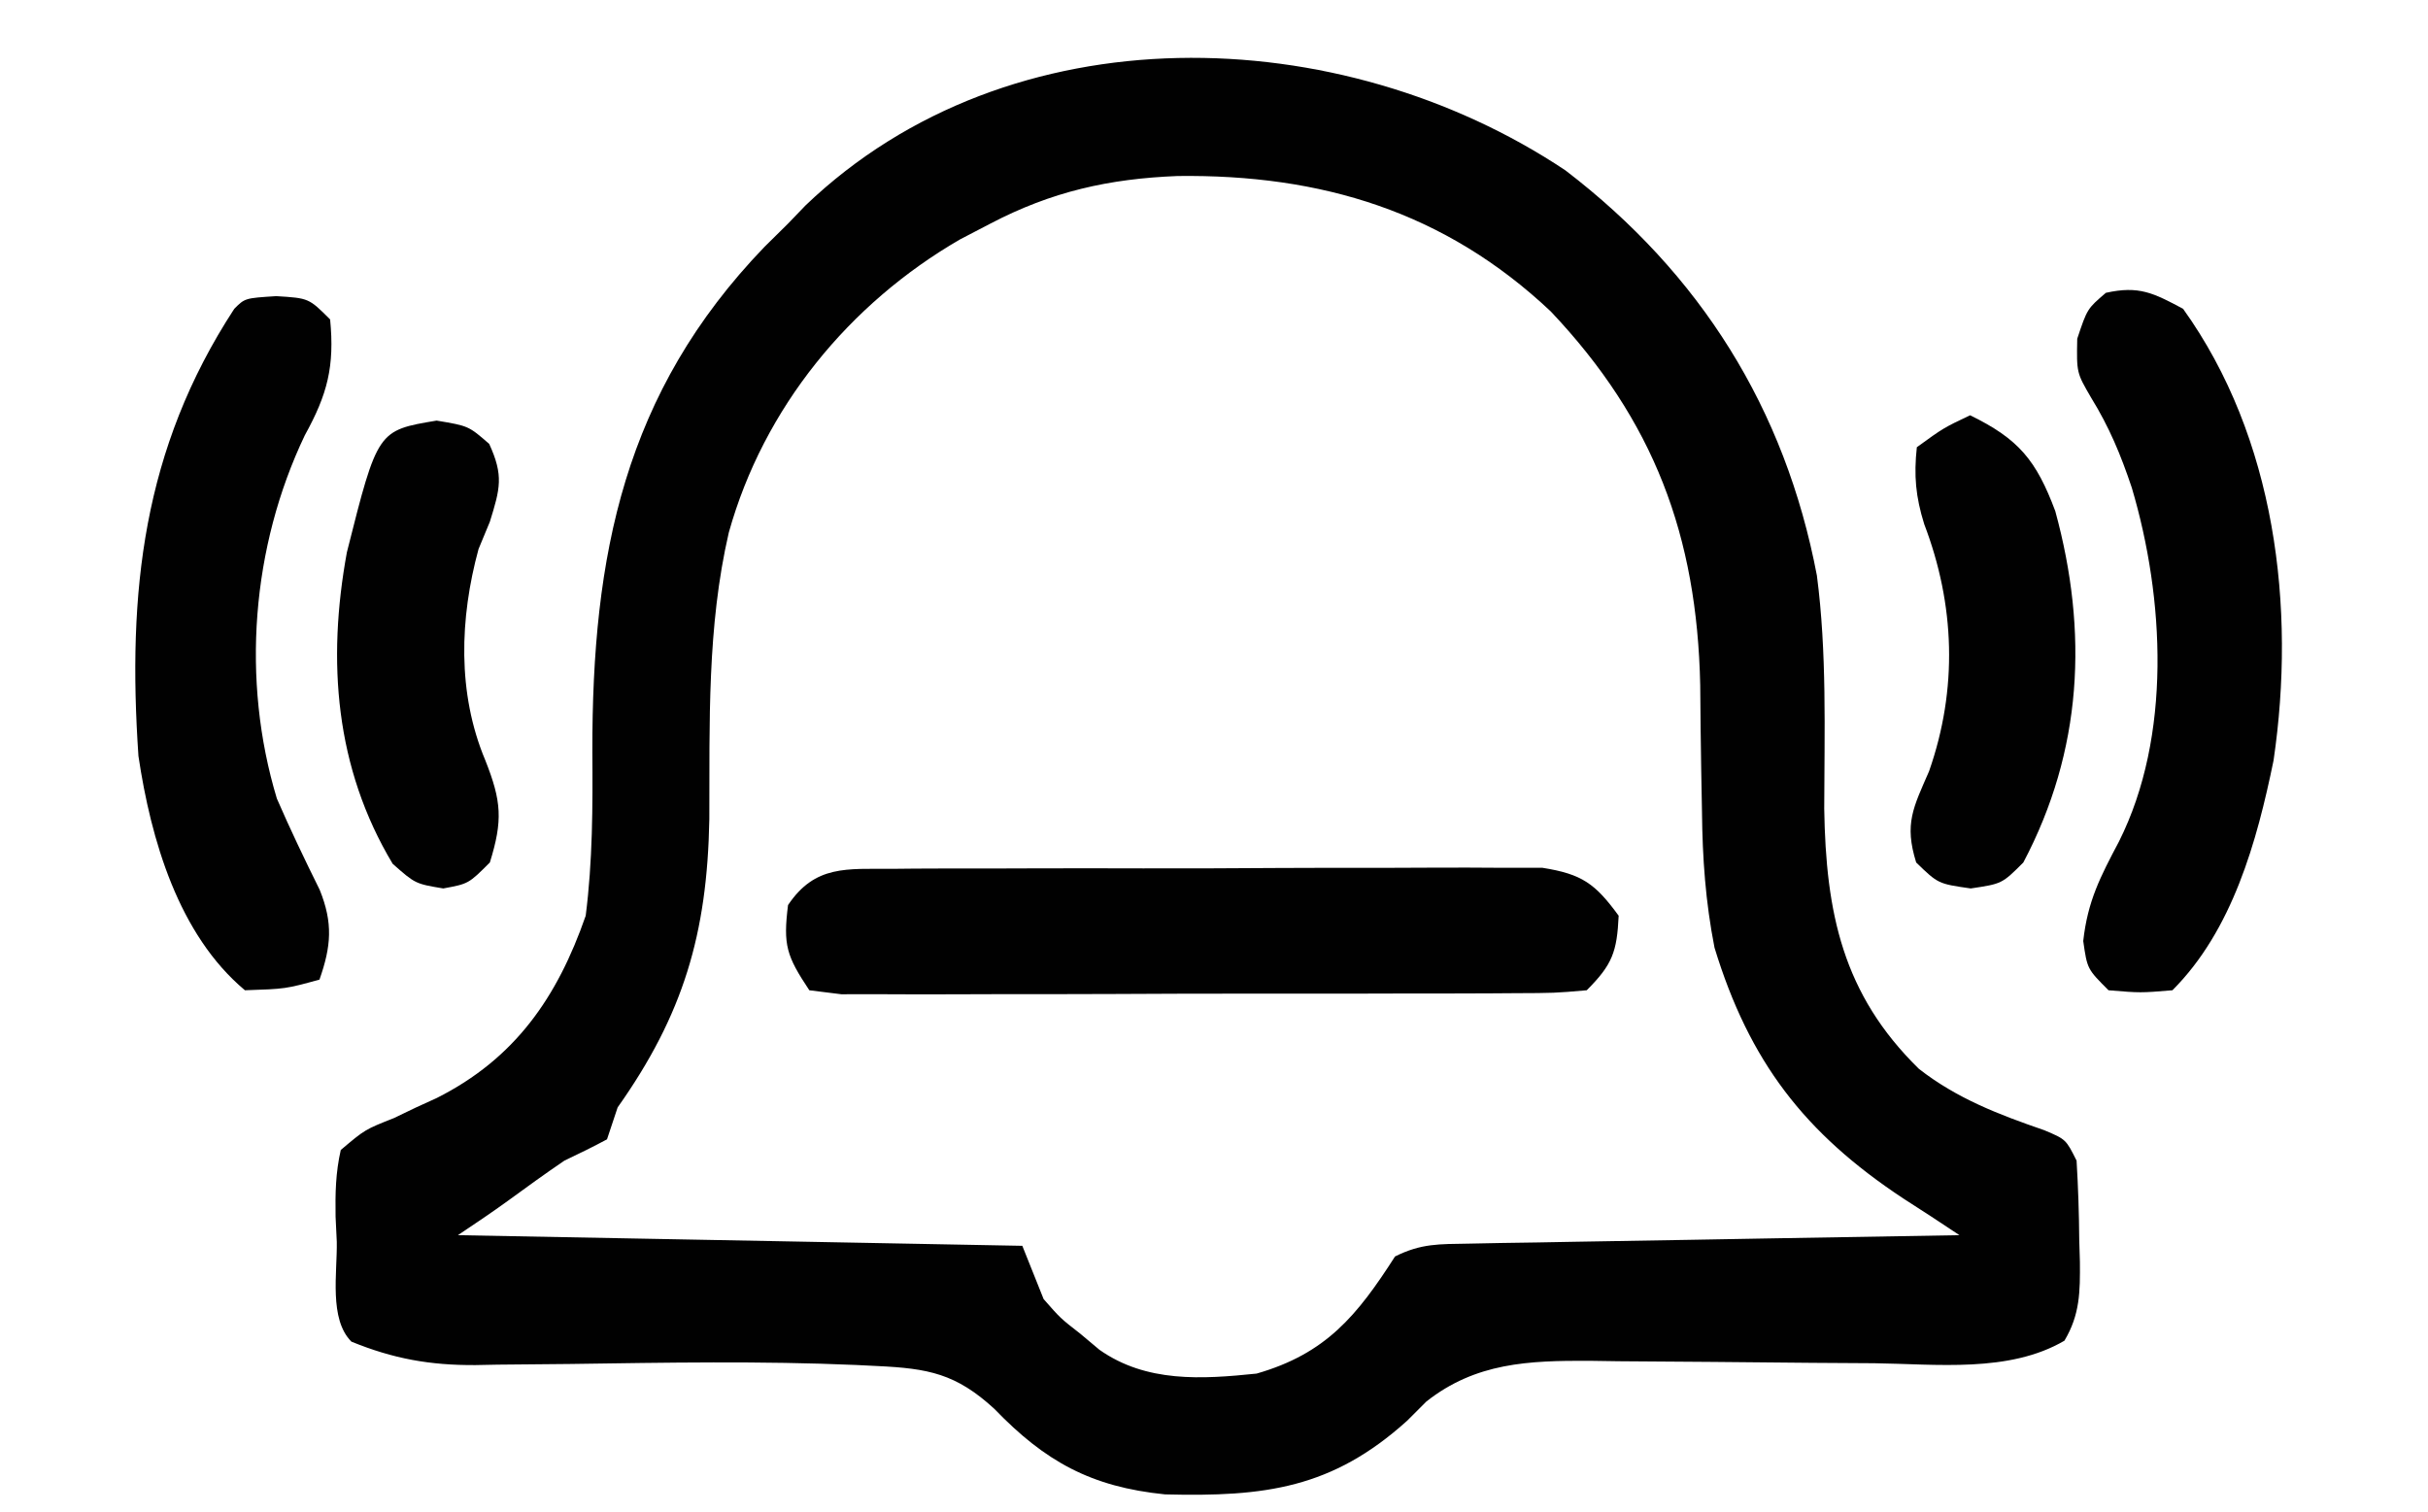
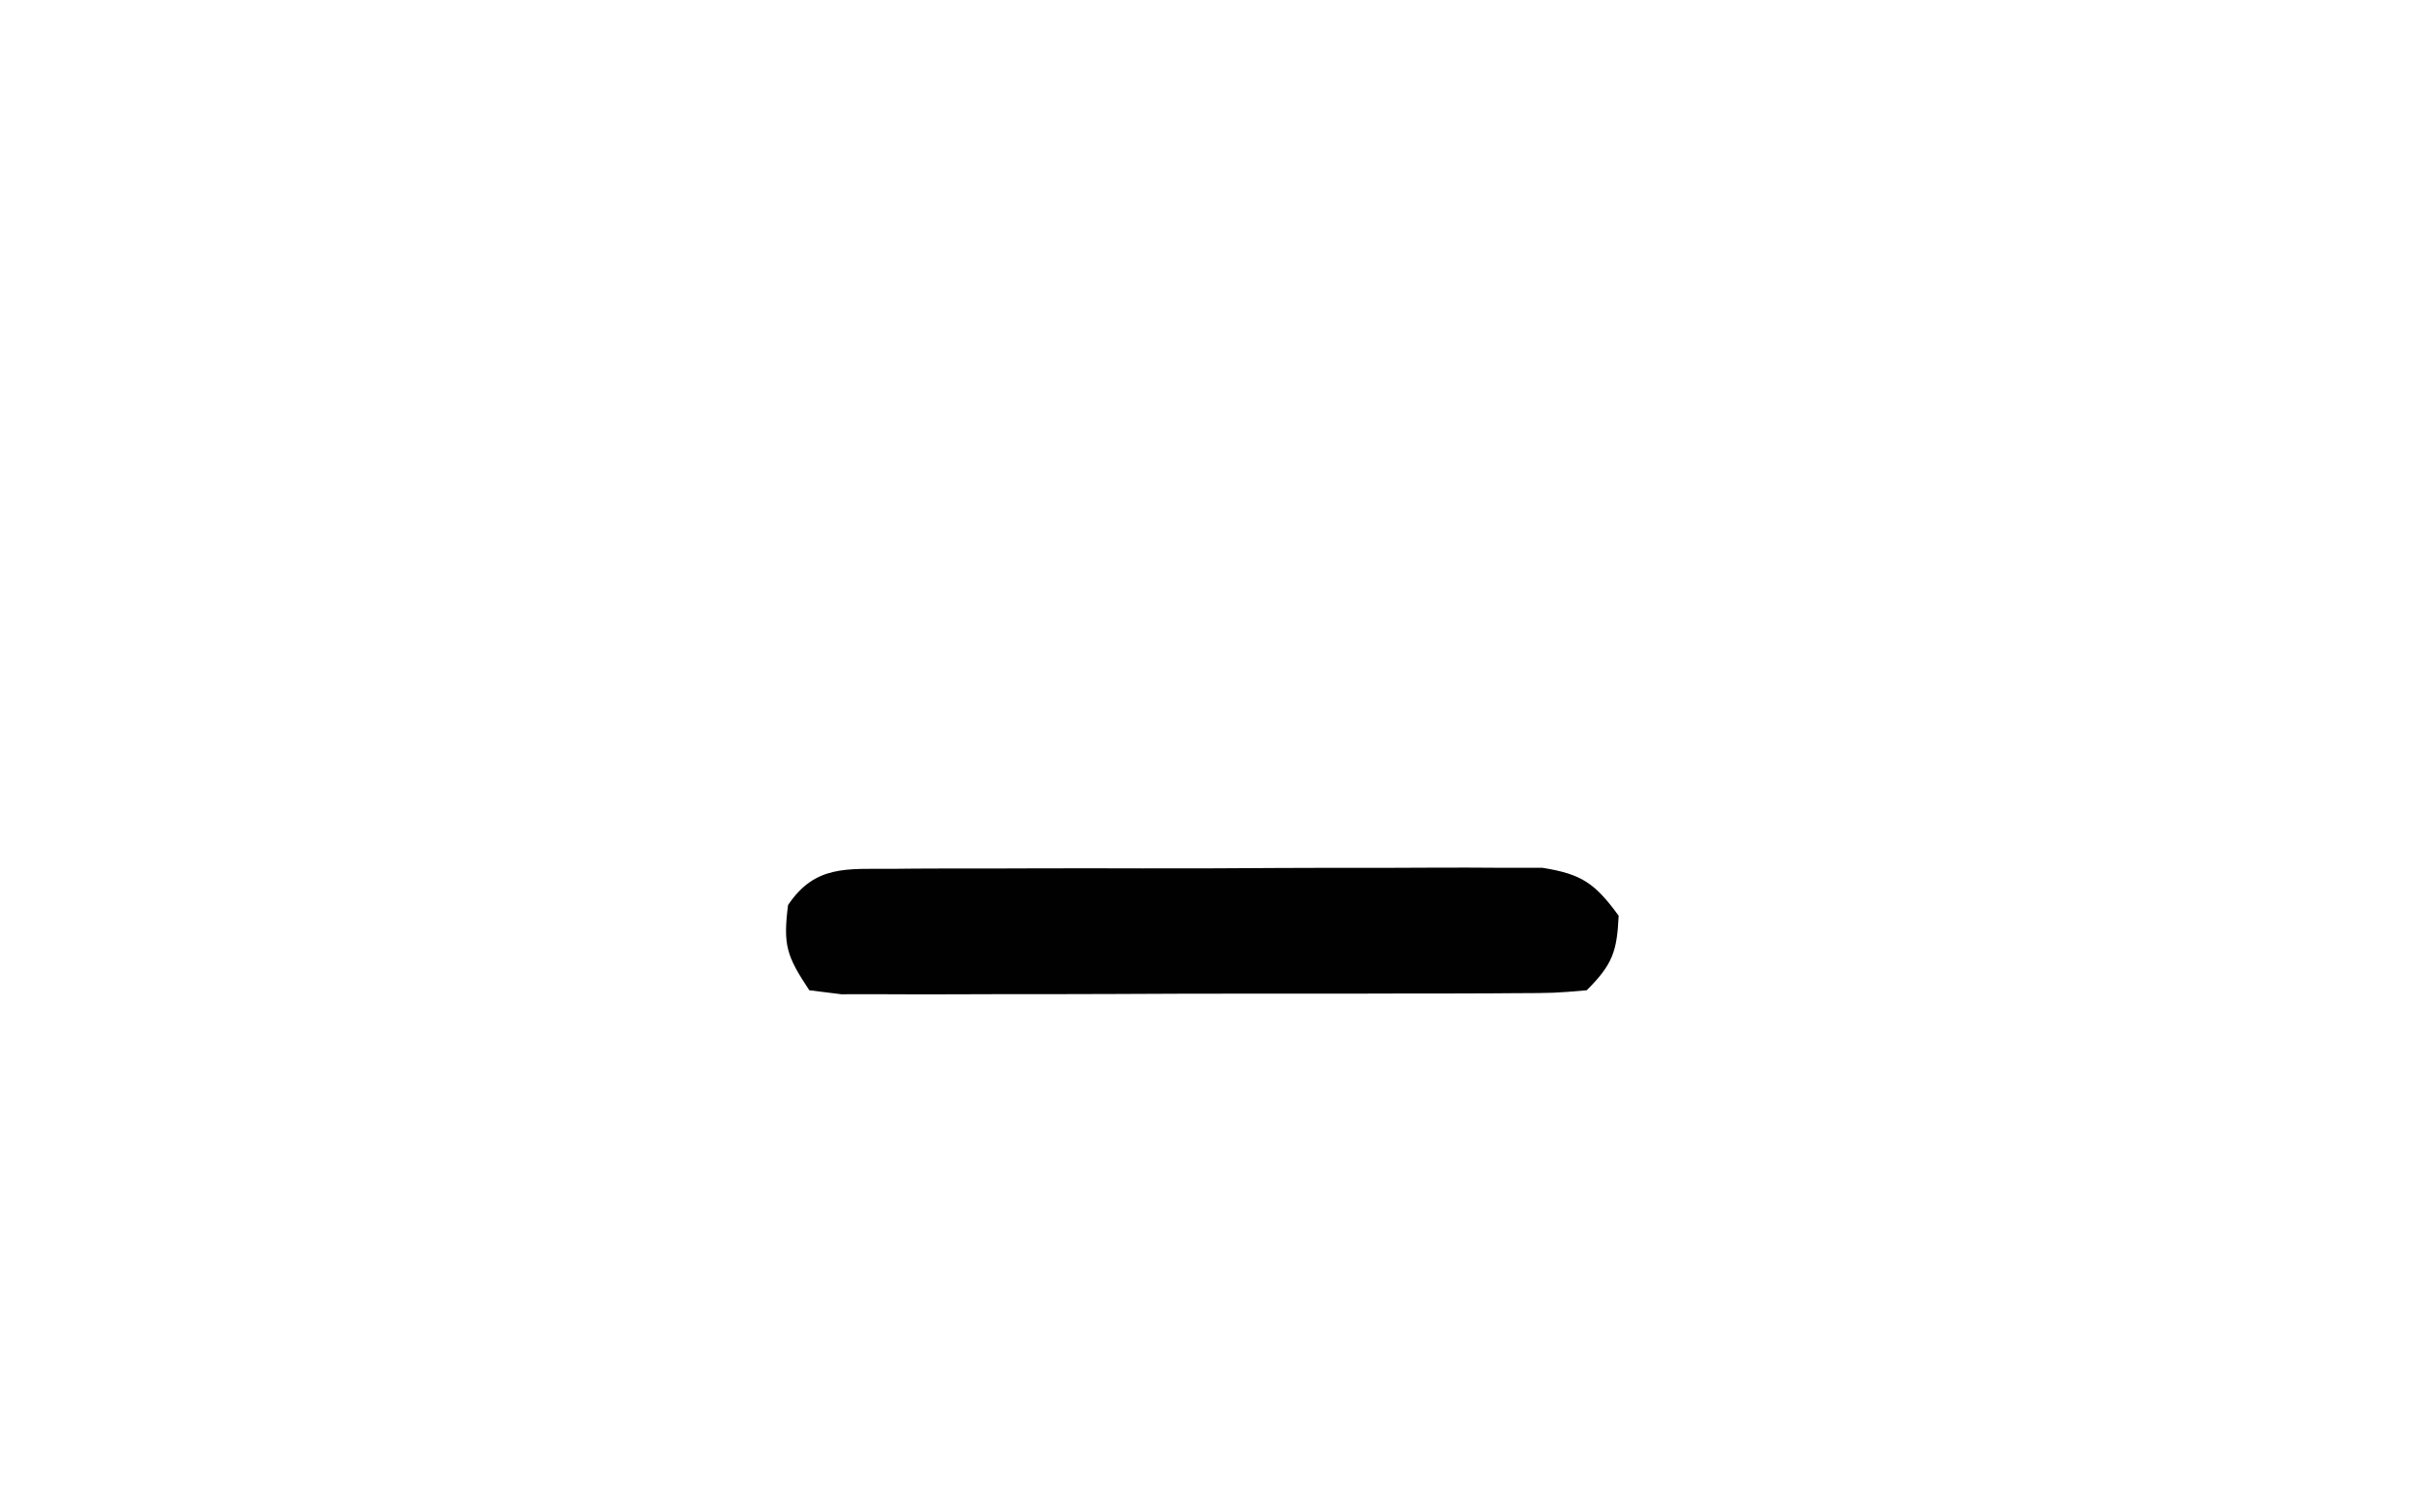
<svg xmlns="http://www.w3.org/2000/svg" version="1.1" width="228" height="142">
-   <path d="M0 0 C12.661 9.687 20.629 22.358 23.614 38.047 C24.56 45.279 24.321 52.662 24.303 59.945 C24.456 69.716 26.029 77.363 33.188 84.375 C36.761 87.168 40.698 88.673 44.961 90.141 C47 91 47 91 48 93 C48.15 95.494 48.231 97.942 48.25 100.438 C48.281 101.459 48.281 101.459 48.312 102.502 C48.335 105.312 48.321 107.463 46.859 109.91 C41.665 112.955 34.824 112.1 29 112.027 C27.042 112.015 25.083 112.002 23.125 111.99 C20.057 111.965 16.99 111.937 13.922 111.904 C10.948 111.874 7.974 111.856 5 111.84 C4.087 111.826 3.175 111.813 2.234 111.799 C-3.439 111.777 -8.417 111.962 -13.055 115.621 C-13.655 116.221 -14.256 116.82 -14.875 117.438 C-21.895 123.771 -28.203 124.584 -37.598 124.344 C-44.527 123.644 -48.851 121.27 -53.625 116.312 C-57.227 113.008 -59.804 112.515 -64.645 112.289 C-65.62 112.241 -65.62 112.241 -66.616 112.191 C-75.542 111.804 -84.487 111.969 -93.418 112.096 C-95.707 112.126 -97.996 112.144 -100.285 112.16 C-100.973 112.174 -101.66 112.187 -102.369 112.201 C-106.629 112.223 -110.055 111.609 -114 110 C-116.119 107.881 -115.323 103.535 -115.375 100.625 C-115.412 99.844 -115.45 99.063 -115.488 98.258 C-115.522 96.066 -115.486 94.138 -115 92 C-112.727 90.078 -112.727 90.078 -110 89 C-108.979 88.509 -108.979 88.509 -107.938 88.008 C-107.298 87.716 -106.659 87.425 -106 87.125 C-98.64 83.424 -94.667 77.676 -92 70 C-91.348 64.878 -91.338 59.78 -91.375 54.625 C-91.411 36.165 -88.385 20.859 -75.203 7.176 C-74.476 6.458 -73.749 5.74 -73 5 C-72.188 4.155 -72.188 4.155 -71.359 3.293 C-52.101 -15.139 -21.135 -14.101 0 0 Z M-54 5 C-54.933 5.486 -55.867 5.972 -56.828 6.473 C-67.254 12.497 -75.29 22.299 -78.562 34.012 C-80.615 42.877 -80.355 51.892 -80.391 60.945 C-80.586 71.692 -82.836 79.286 -89 88 C-89.33 88.99 -89.66 89.98 -90 91 C-91.313 91.707 -92.653 92.362 -94 93 C-95.801 94.223 -97.558 95.497 -99.316 96.781 C-100.851 97.892 -102.424 98.949 -104 100 C-86.51 100.33 -69.02 100.66 -51 101 C-50.34 102.65 -49.68 104.3 -49 106 C-47.424 107.801 -47.424 107.801 -45.562 109.25 C-44.667 110 -44.667 110 -43.754 110.766 C-39.355 113.862 -34.142 113.534 -29 113 C-22.48 111.127 -19.569 107.564 -16 102 C-13.536 100.768 -11.848 100.842 -9.091 100.795 C-8.07 100.775 -7.049 100.755 -5.998 100.734 C-4.892 100.718 -3.787 100.701 -2.648 100.684 C-0.955 100.652 -0.955 100.652 0.773 100.621 C4.39 100.555 8.008 100.496 11.625 100.438 C14.073 100.394 16.521 100.351 18.969 100.307 C24.979 100.199 30.989 100.098 37 100 C35.254 98.836 33.501 97.682 31.73 96.555 C22.447 90.423 17.266 83.685 14 73 C13.157 68.704 12.867 64.613 12.824 60.238 C12.788 58.311 12.788 58.311 12.752 56.346 C12.706 53.676 12.678 51.008 12.658 48.338 C12.357 34.304 8.312 23.489 -1.375 13.25 C-11.311 3.877 -22.937 0.359 -36.42 0.53 C-42.862 0.785 -48.248 1.99 -54 5 Z " fill="#010101" transform="translate(147,16)" />
  <path d="M0 0 C0.687 -0.007 1.373 -0.014 2.08 -0.021 C4.35 -0.039 6.619 -0.035 8.889 -0.03 C10.467 -0.034 12.045 -0.039 13.623 -0.045 C16.931 -0.054 20.238 -0.052 23.546 -0.042 C27.785 -0.031 32.022 -0.051 36.26 -0.08 C39.52 -0.098 42.779 -0.098 46.038 -0.092 C47.6 -0.092 49.163 -0.098 50.725 -0.111 C52.911 -0.125 55.095 -0.115 57.281 -0.098 C58.525 -0.097 59.768 -0.097 61.049 -0.097 C64.773 0.494 66.001 1.39 68.205 4.404 C68.044 7.796 67.622 8.987 65.205 11.404 C62.207 11.665 62.207 11.665 58.309 11.679 C57.6 11.684 56.891 11.689 56.16 11.694 C53.81 11.708 51.461 11.707 49.112 11.705 C47.483 11.709 45.854 11.713 44.224 11.718 C40.808 11.725 37.392 11.725 33.975 11.72 C29.59 11.714 25.205 11.731 20.82 11.754 C17.455 11.769 14.091 11.77 10.726 11.767 C9.109 11.767 7.492 11.772 5.875 11.782 C3.617 11.795 1.36 11.788 -0.898 11.776 C-2.185 11.777 -3.471 11.778 -4.796 11.778 C-5.786 11.655 -6.775 11.531 -7.795 11.404 C-9.95 8.172 -10.263 7.153 -9.795 3.404 C-7.255 -0.379 -4.293 0.019 0 0 Z " fill="#010101" transform="translate(83.795,81.596)" />
-   <path d="M0 0 C8.676 12.094 10.615 28.032 8.496 42.422 C6.931 50.04 4.641 58.359 -1 64 C-4 64.25 -4 64.25 -7 64 C-9 62 -9 62 -9.375 59.375 C-8.956 55.605 -7.768 53.342 -6.023 50.039 C-1.057 40.144 -1.736 27.186 -4.812 16.812 C-5.852 13.709 -6.923 11.125 -8.641 8.336 C-10 6 -10 6 -9.938 2.812 C-9 0 -9 0 -7.25 -1.5 C-4.144 -2.19 -2.79 -1.489 0 0 Z " fill="#010101" transform="translate(205,29)" />
-   <path d="M0 0 C3.062 0.188 3.062 0.188 5.062 2.188 C5.491 6.604 4.809 9.224 2.688 13.062 C-2.319 23.547 -3.305 36.049 0.062 47.188 C1.322 50.092 2.682 52.925 4.086 55.762 C5.341 58.878 5.17 61.036 4.062 64.188 C0.875 65.062 0.875 65.062 -2.938 65.188 C-9.176 59.965 -11.766 51.056 -12.938 43.188 C-13.984 27.823 -12.547 14.374 -3.938 1.188 C-2.938 0.188 -2.938 0.188 0 0 Z " fill="#010101" transform="translate(25.938,27.812)" />
-   <path d="M0 0 C3 0.5 3 0.5 4.938 2.188 C6.31 5.175 5.965 6.384 5 9.5 C4.649 10.346 4.299 11.191 3.938 12.062 C2.165 18.562 1.928 25.59 4.562 31.875 C6.108 35.771 6.224 37.544 5 41.5 C3 43.5 3 43.5 0.625 43.938 C-2 43.5 -2 43.5 -4.125 41.625 C-9.527 32.621 -10.301 22.596 -8.426 12.367 C-5.542 0.924 -5.542 0.924 0 0 Z " fill="#010101" transform="translate(41,39.5)" />
-   <path d="M0 0 C4.581 2.229 6.215 4.24 8 9 C11.109 20.37 10.555 31.478 5 42 C3 44 3 44 0.062 44.438 C-3 44 -3 44 -5.062 42 C-6.202 38.354 -5.328 36.832 -3.852 33.43 C-1.143 25.702 -1.416 17.794 -4.309 10.219 C-5.108 7.654 -5.291 5.671 -5 3 C-2.5 1.188 -2.5 1.188 0 0 Z " fill="#010101" transform="translate(185,39)" />
</svg>